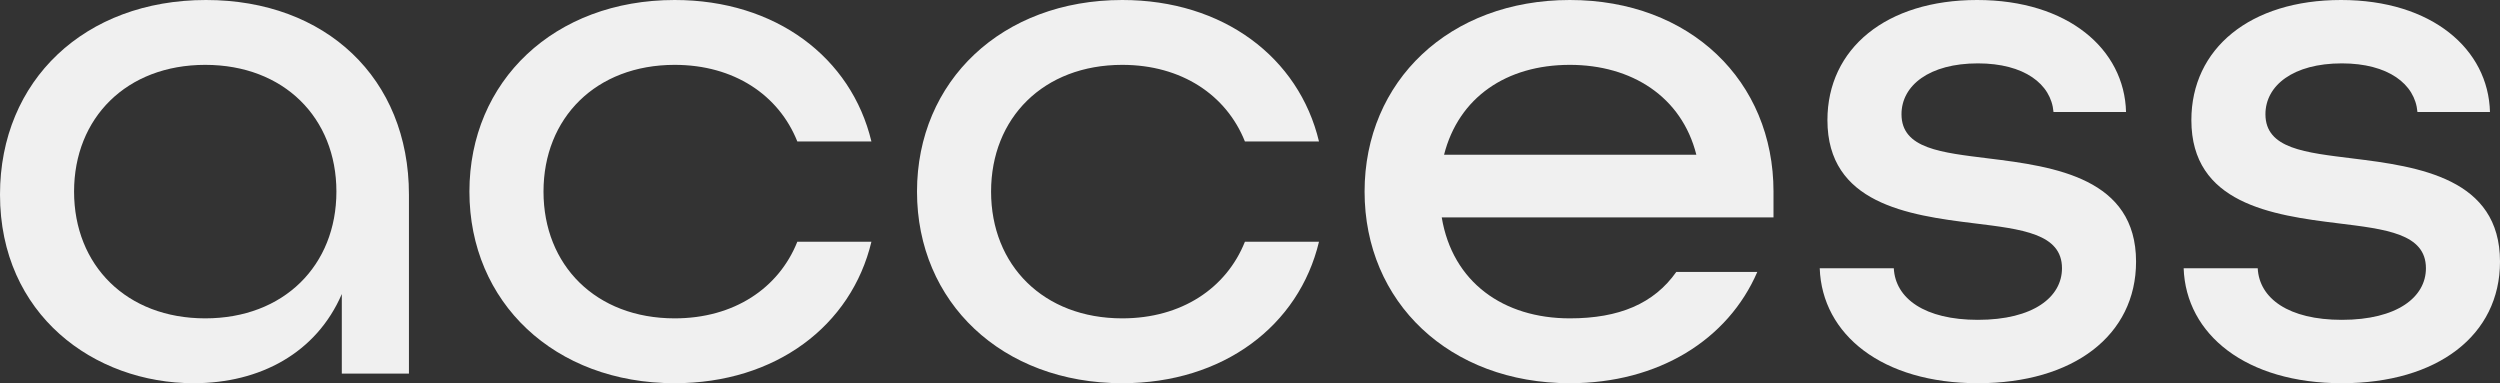
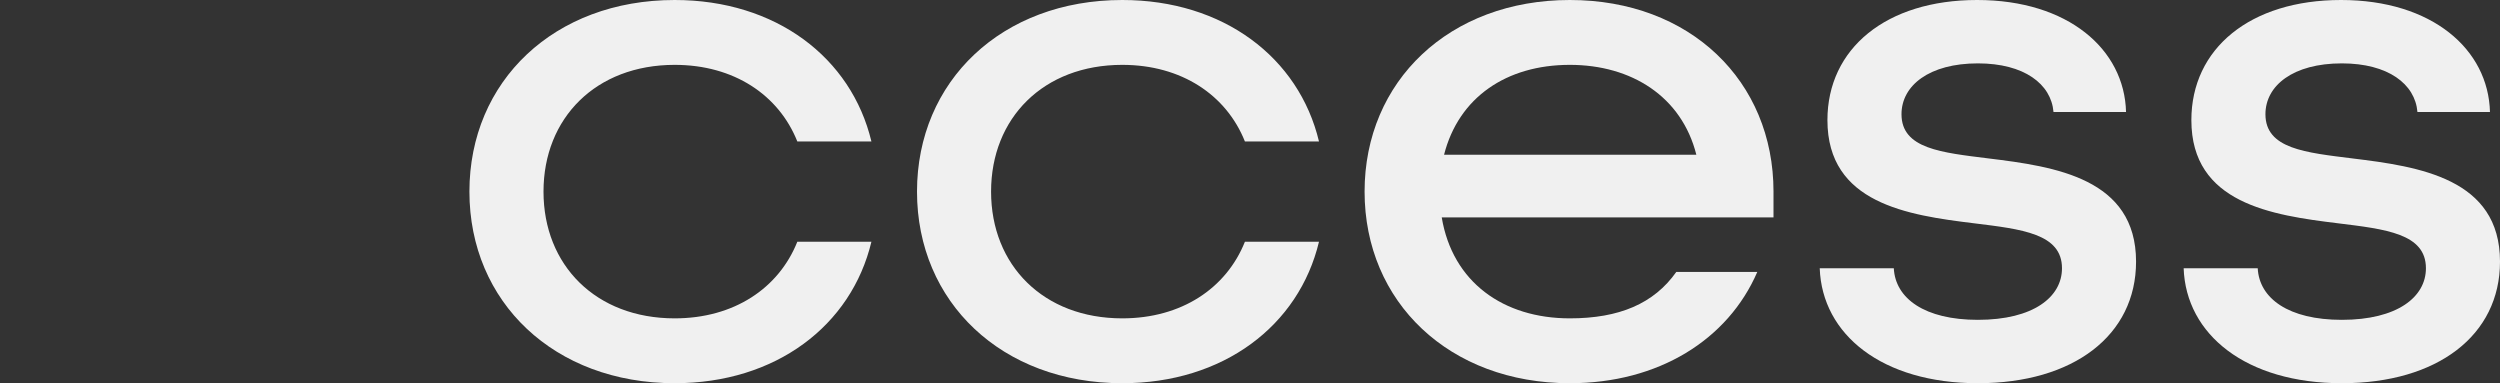
<svg xmlns="http://www.w3.org/2000/svg" width="137" height="21" viewBox="0 0 137 21" fill="none">
  <rect x="0" y="0" width="137" height="21" fill="#333333" stroke="none" />
-   <path d="M10.613 21C14.249 21 17.336 19.344 18.731 16.113V20.475H22.41V10.662C22.41 4.281 17.843 0 11.289 0C4.651 0 0 4.402 0 10.662C0 17.244 5.158 21 10.613 21ZM11.247 17.446C6.934 17.446 4.059 14.539 4.059 10.5C4.059 6.462 6.934 3.554 11.247 3.554C15.56 3.554 18.435 6.462 18.435 10.5C18.435 14.539 15.56 17.446 11.247 17.446Z" fill="#F0F0F0" />
  <path d="M36.972 21C42.511 21 46.654 17.85 47.754 13.246H43.694C42.68 15.79 40.227 17.446 36.972 17.446C32.659 17.446 29.784 14.539 29.784 10.5C29.784 6.462 32.659 3.554 36.972 3.554C40.227 3.554 42.68 5.21 43.694 7.754H47.754C46.654 3.15 42.511 0 36.972 0C30.375 0 25.724 4.442 25.724 10.5C25.724 16.558 30.375 21 36.972 21Z" fill="#F0F0F0" />
  <path d="M61.499 21C67.038 21 71.181 17.85 72.281 13.246H68.222C67.207 15.79 64.754 17.446 61.499 17.446C57.186 17.446 54.311 14.539 54.311 10.5C54.311 6.462 57.186 3.554 61.499 3.554C64.754 3.554 67.207 5.21 68.222 7.754H72.281C71.181 3.15 67.038 0 61.499 0C54.903 0 50.252 4.442 50.252 10.5C50.252 16.558 54.903 21 61.499 21Z" fill="#F0F0F0" />
  <path d="M86.026 21C90.888 21 94.694 18.617 96.3 14.902H91.861C90.635 16.639 88.732 17.446 86.026 17.446C82.389 17.446 79.599 15.467 79.007 11.914H97.188V10.5C97.188 4.442 92.622 0 86.026 0C79.43 0 74.779 4.442 74.779 10.5C74.779 16.558 79.43 21 86.026 21ZM79.134 8.481C79.937 5.331 82.558 3.554 86.026 3.554C89.408 3.554 92.157 5.29 92.96 8.481H79.134Z" fill="#F0F0F0" />
  <path d="M108.388 21C113.631 21 117.056 18.375 117.056 14.336C117.056 9.773 112.617 9.127 108.98 8.683C106.401 8.36 104.202 8.158 104.202 6.26C104.202 4.685 105.725 3.473 108.388 3.473C110.925 3.473 112.405 4.604 112.532 6.138H116.507C116.422 2.706 113.335 0 108.346 0C103.357 0 100.143 2.665 100.143 6.583C100.143 11.146 104.541 11.792 108.177 12.236C110.798 12.56 112.997 12.802 112.997 14.7C112.997 16.275 111.433 17.527 108.388 17.527C105.471 17.527 103.864 16.356 103.78 14.7H99.721C99.847 18.335 103.145 21 108.388 21Z" fill="#F0F0F0" />
  <path d="M128.332 21C133.575 21 137 18.375 137 14.336C137 9.773 132.56 9.127 128.924 8.683C126.345 8.36 124.146 8.158 124.146 6.26C124.146 4.685 125.668 3.473 128.332 3.473C130.869 3.473 132.349 4.604 132.476 6.138H136.45C136.366 2.706 133.279 0 128.29 0C123.301 0 120.087 2.665 120.087 6.583C120.087 11.146 124.484 11.792 128.121 12.236C130.742 12.56 132.941 12.802 132.941 14.7C132.941 16.275 131.376 17.527 128.332 17.527C125.415 17.527 123.808 16.356 123.723 14.7H119.664C119.791 18.335 123.089 21 128.332 21Z" fill="#F0F0F0" />
</svg>